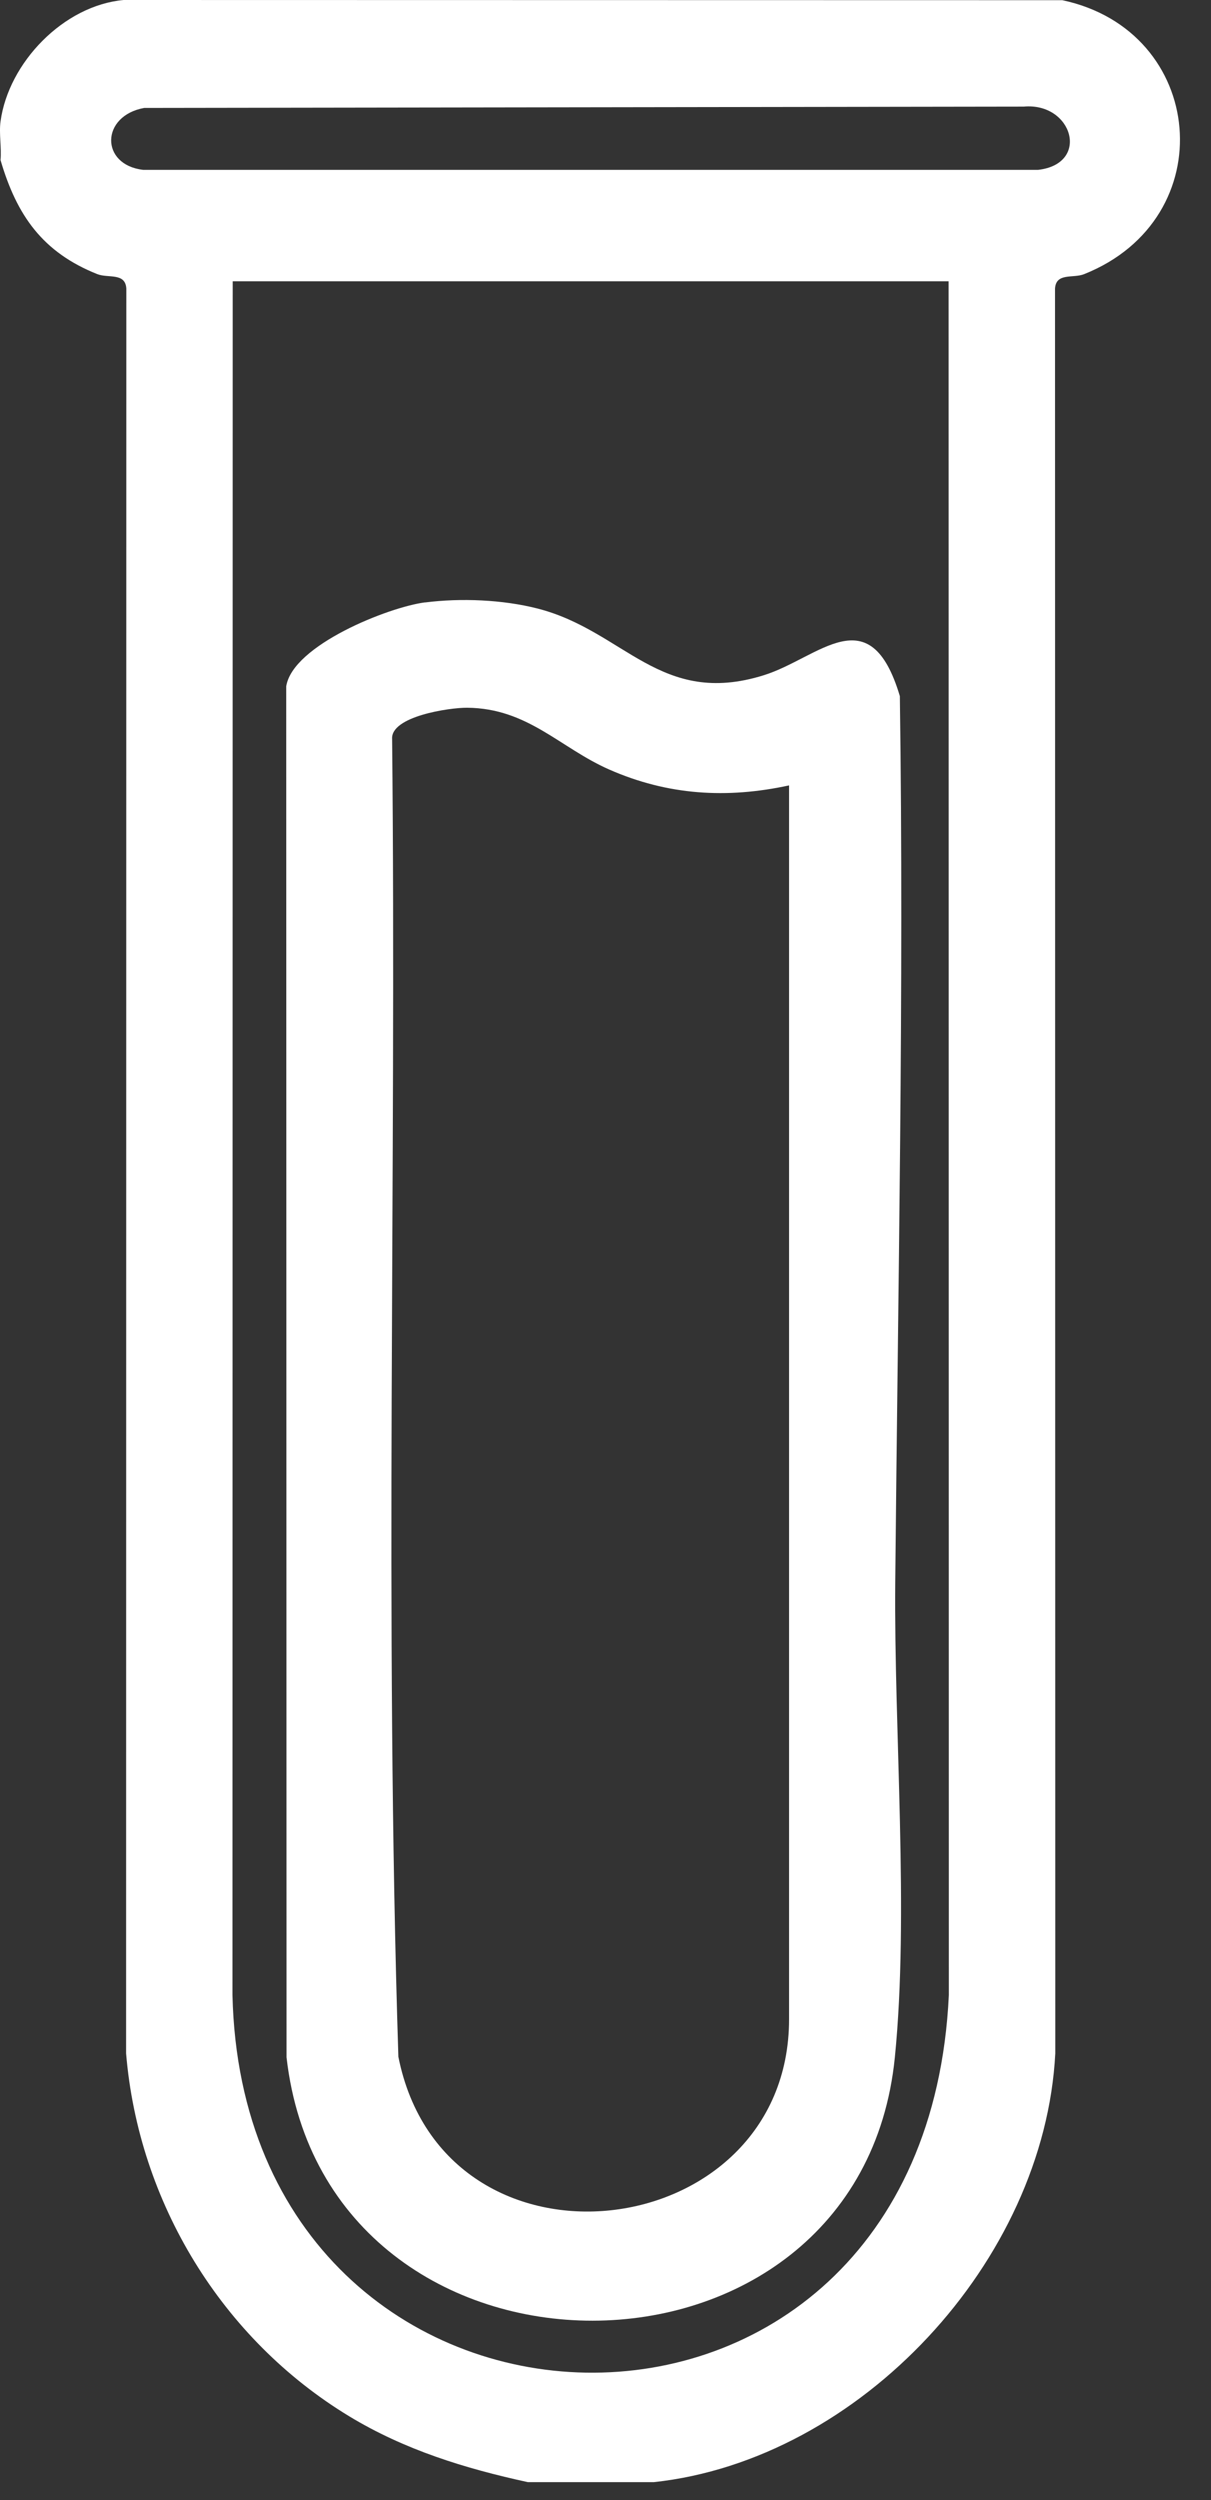
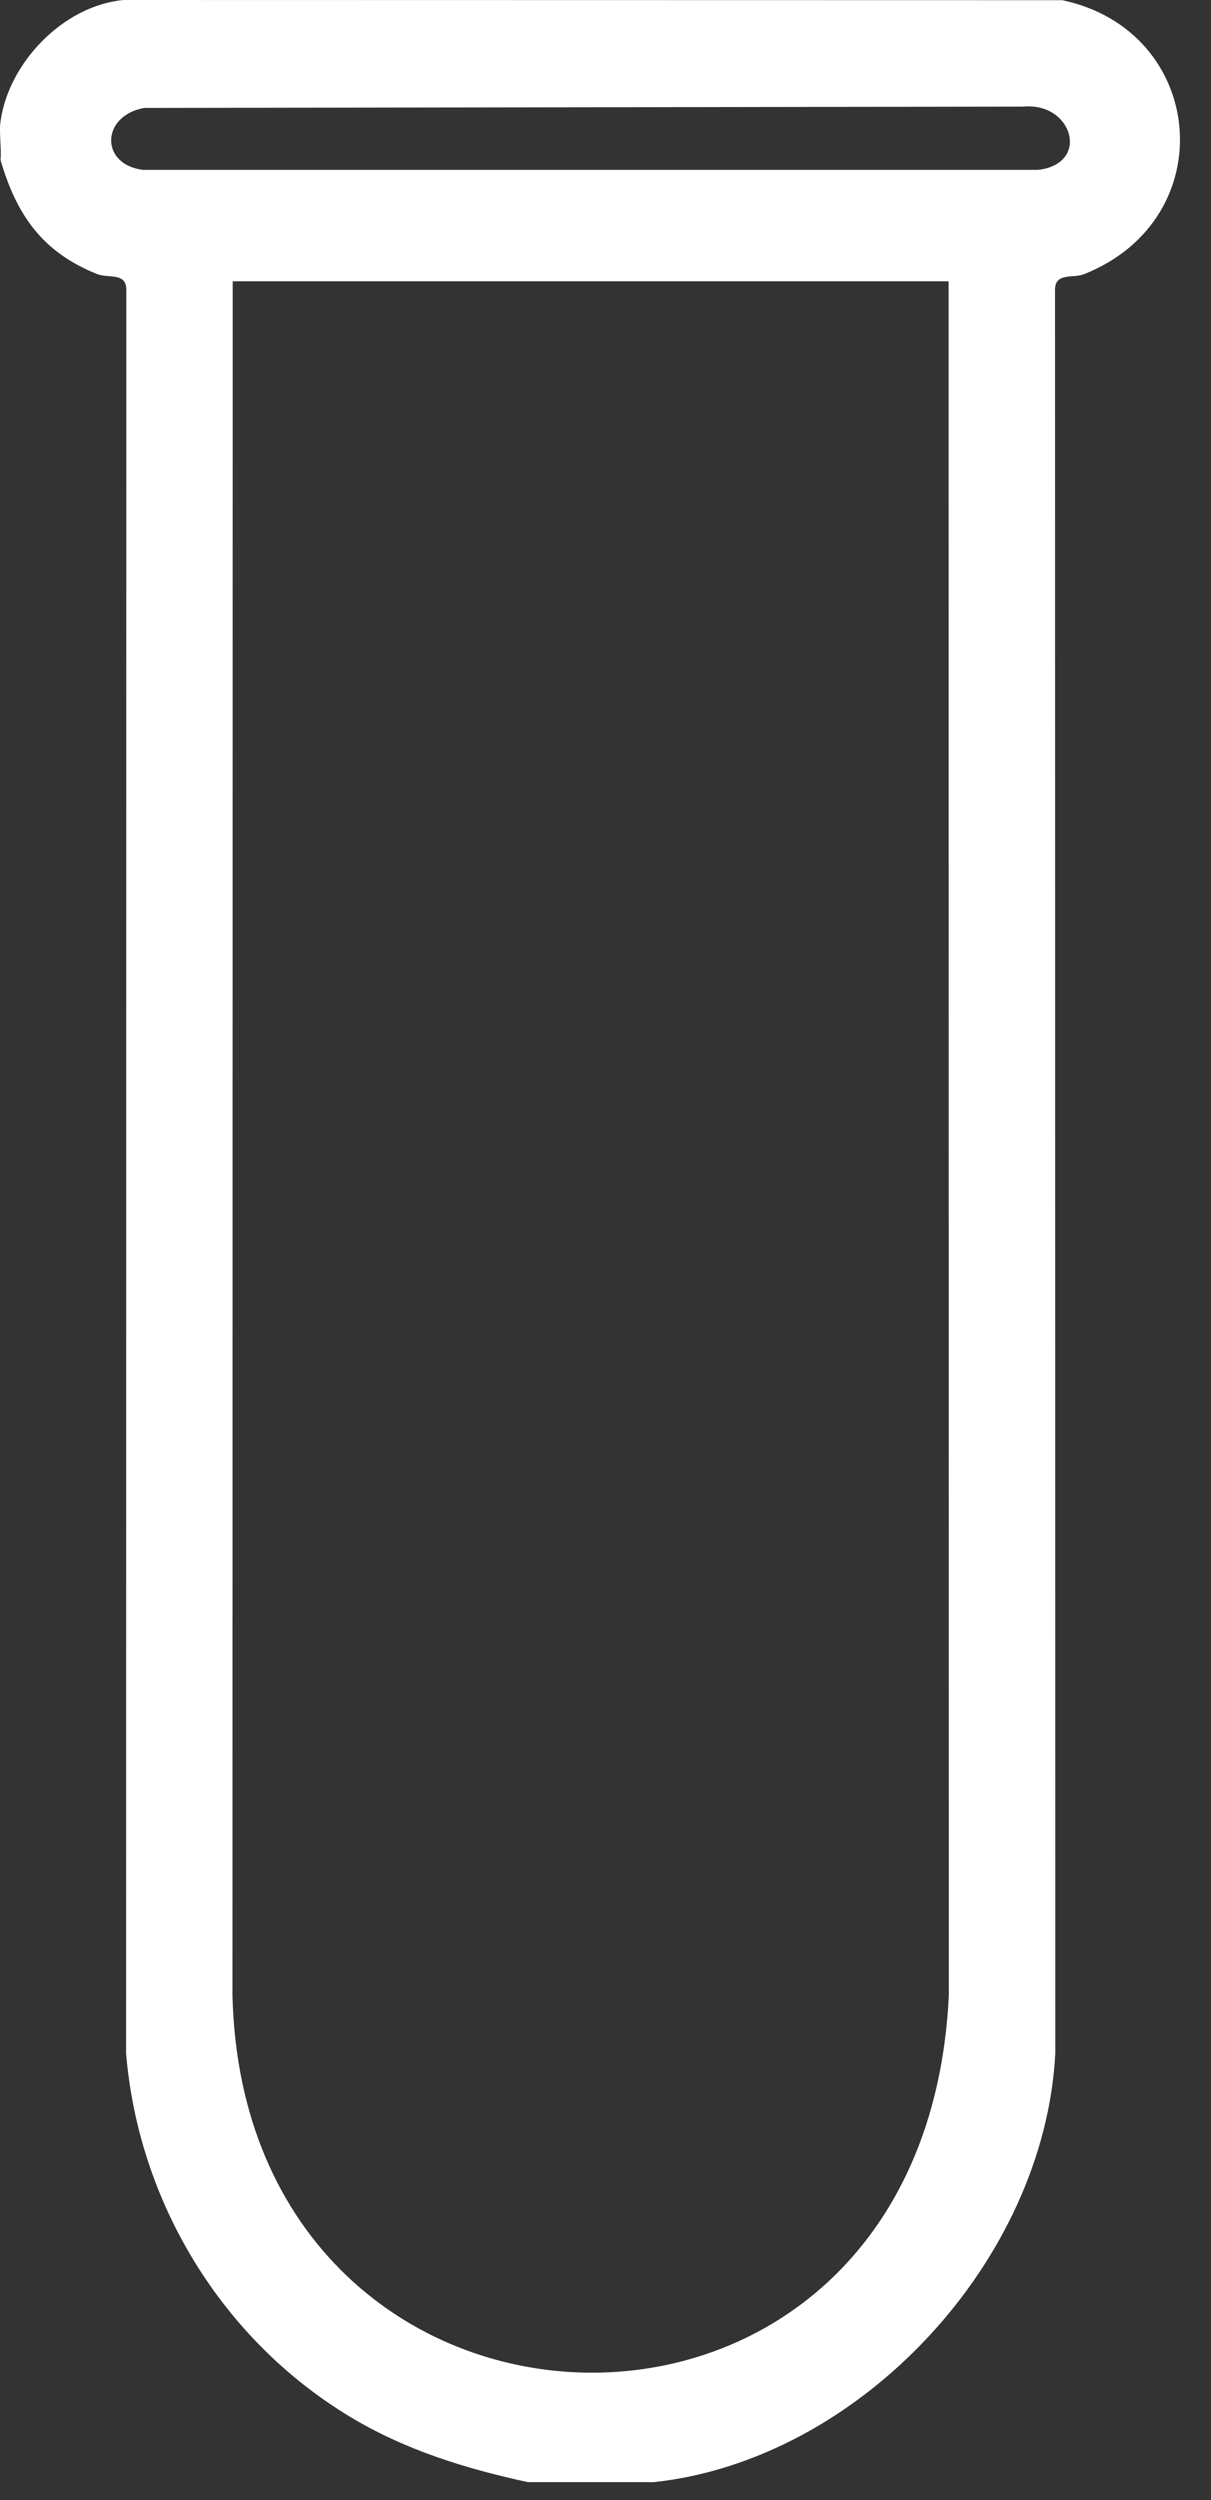
<svg xmlns="http://www.w3.org/2000/svg" width="31" height="64" viewBox="0 0 31 64" fill="none">
  <rect x="0" y="0" width="31" height="64" fill="#333333" stroke="none" />
  <path d="M16.73 63.539H13.511C11.904 63.19 10.352 62.711 8.939 61.853C5.681 59.878 3.545 56.38 3.228 52.563L3.234 7.386C3.207 6.972 2.772 7.128 2.49 7.017C1.094 6.46 0.43 5.519 0.014 4.099C0.043 3.781 -0.029 3.413 0.014 3.107C0.219 1.603 1.628 0.139 3.166 0L27.194 0.005C30.88 0.787 31.319 5.595 27.752 7.018C27.469 7.131 27.033 6.973 27.007 7.388L27.014 52.564C26.74 57.874 22.019 62.973 16.731 63.54L16.73 63.539ZM3.696 2.762C2.574 2.963 2.561 4.22 3.664 4.348H26.576C27.917 4.192 27.458 2.617 26.206 2.729L3.695 2.763L3.696 2.762ZM24.284 7.2H5.957L5.951 51.072C6.24 63.649 23.669 64.266 24.289 51.072L24.283 7.2H24.284Z" fill="white" />
-   <path d="M10.881 15.422C11.8 15.305 12.868 15.35 13.758 15.577C15.98 16.143 16.899 18.114 19.552 17.285C20.963 16.845 22.27 15.254 23.035 17.82C23.143 25.383 22.987 32.969 22.917 40.513C22.883 44.316 23.274 48.992 22.907 52.664C22.01 61.64 8.363 61.668 7.335 52.664L7.327 17.568C7.494 16.514 9.948 15.54 10.881 15.42V15.422ZM20.199 20.105C18.607 20.45 17.094 20.359 15.591 19.697C14.332 19.142 13.511 18.13 11.958 18.117C11.501 18.113 9.993 18.339 10.038 18.92C10.152 30.16 9.84 41.432 10.198 52.651C11.382 58.591 20.199 57.508 20.199 51.687V20.105Z" fill="white" />
</svg>